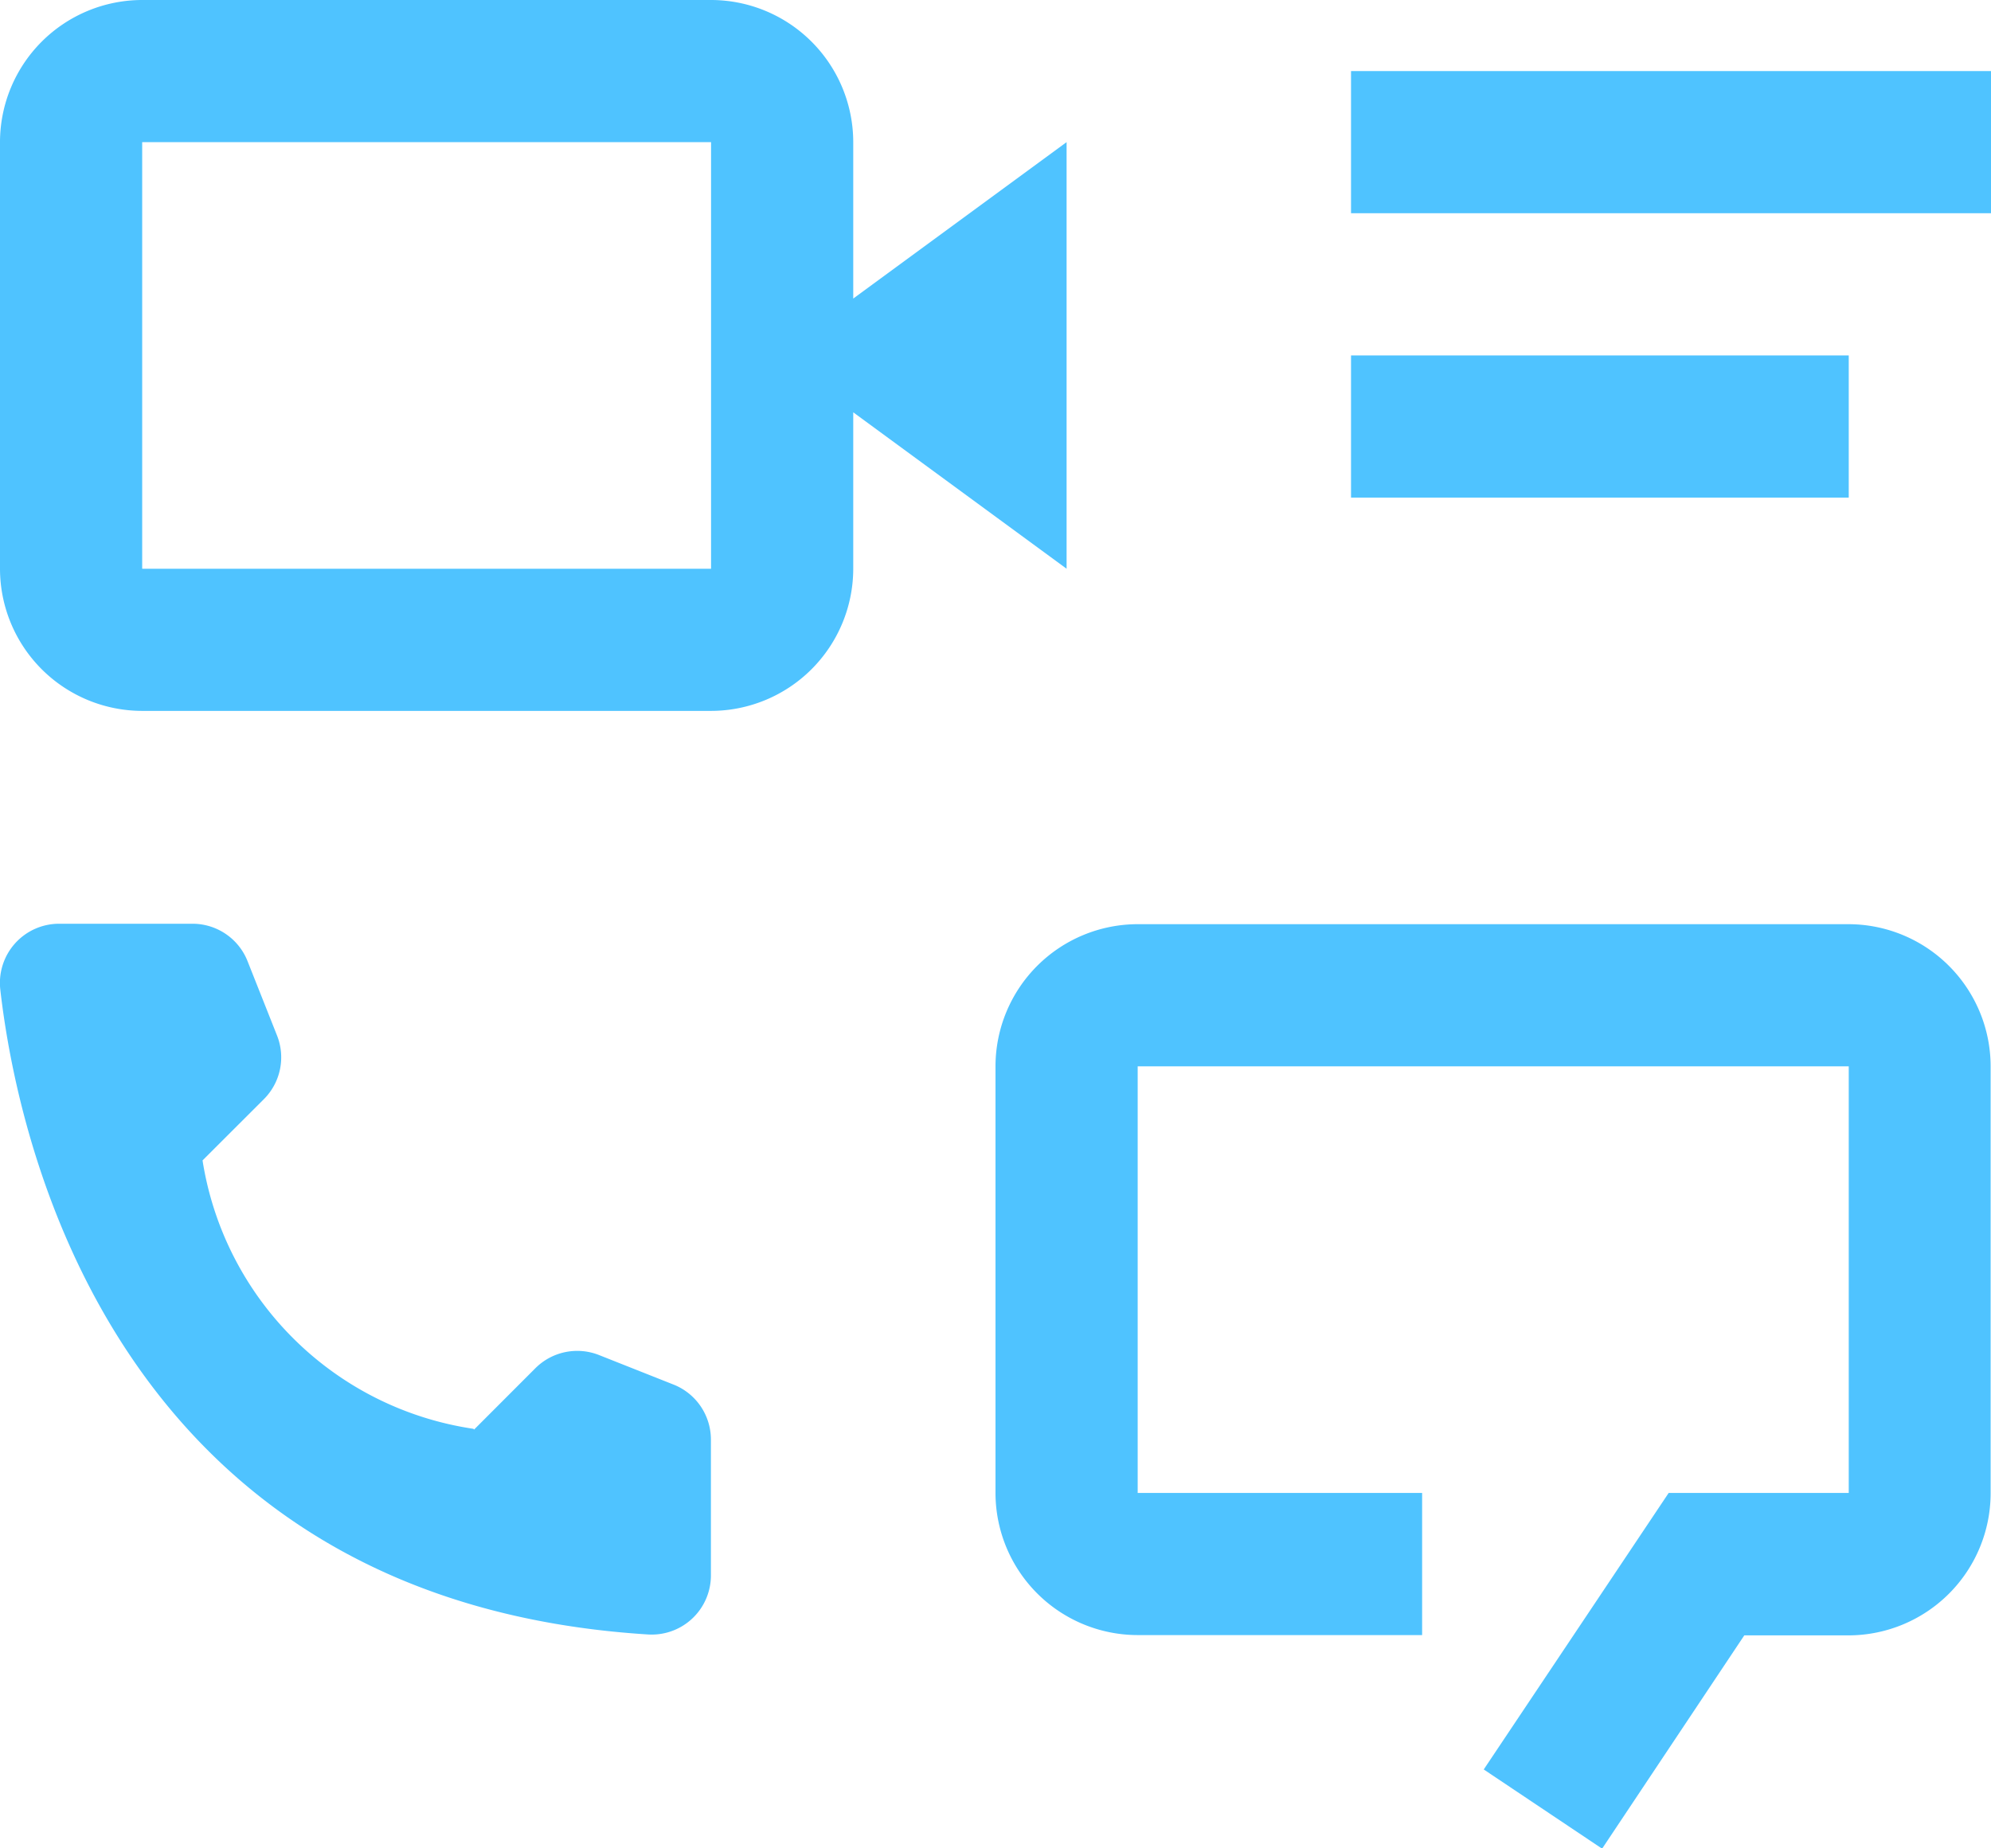
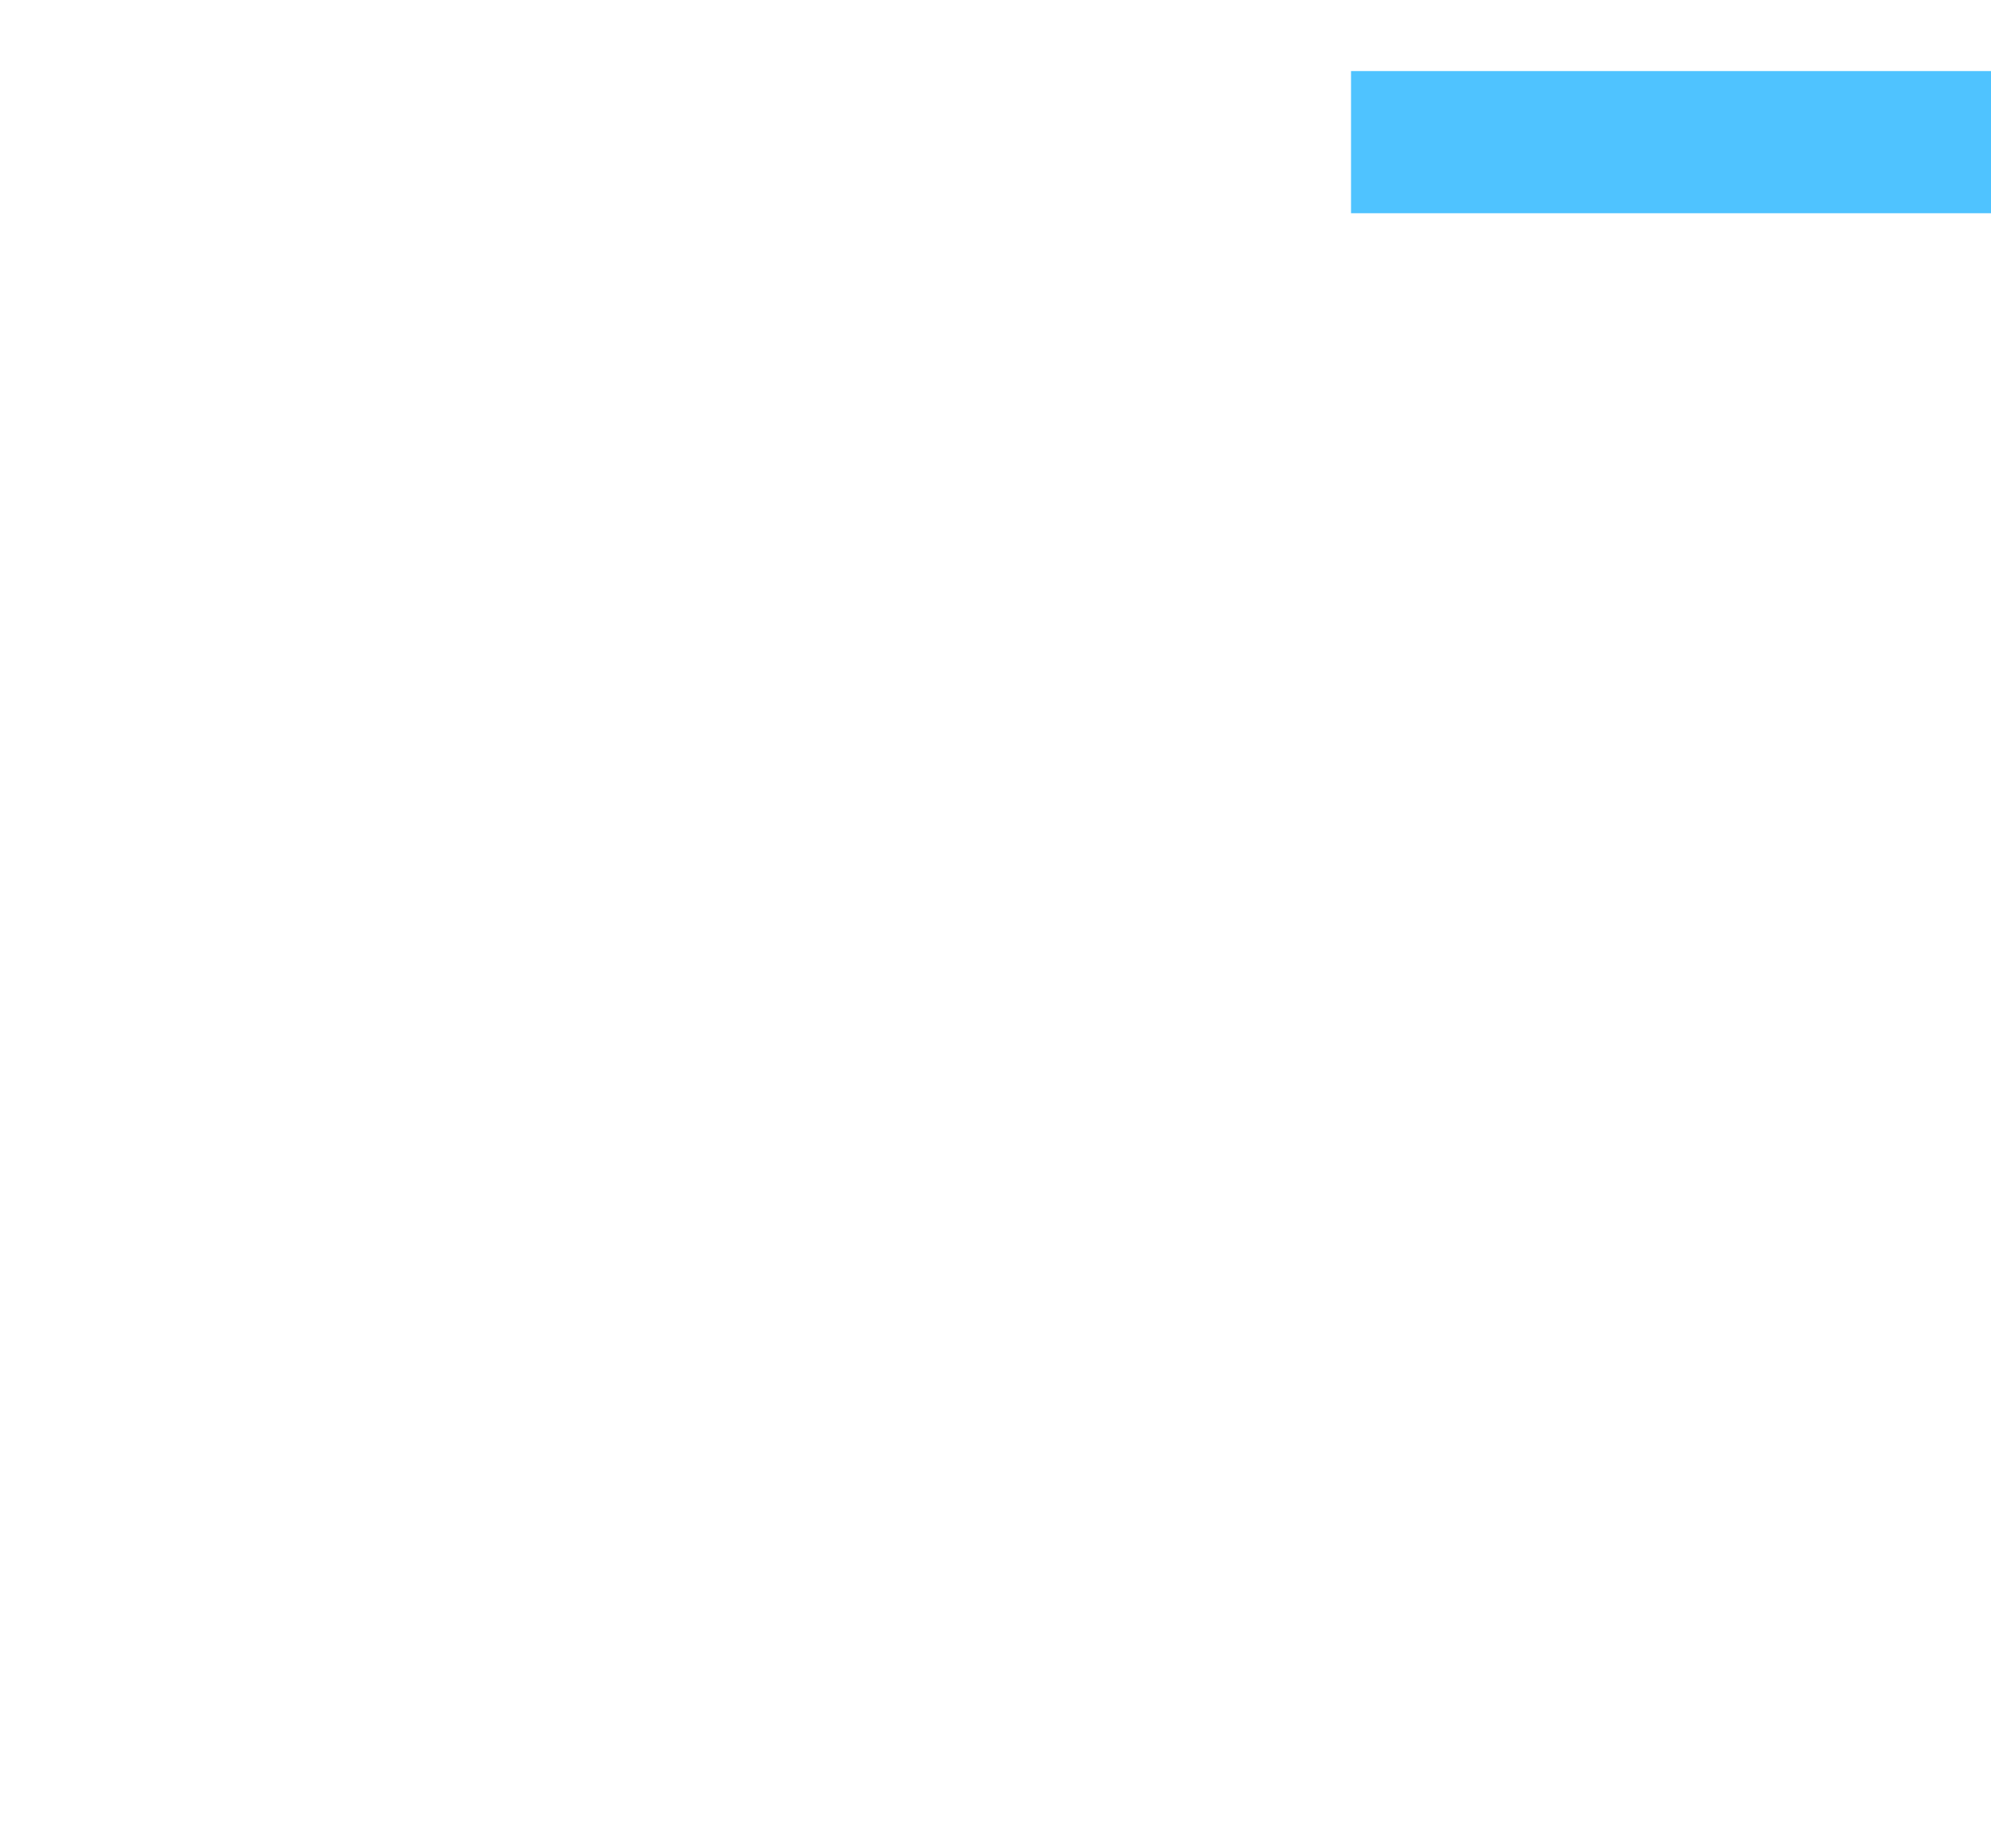
<svg xmlns="http://www.w3.org/2000/svg" width="26.914" height="24.991" viewBox="0 0 26.914 24.991">
  <g id="communication-unified" transform="translate(-3 -6)">
-     <path id="Path_303" data-name="Path 303" d="M35.534,25.5H25.922A1.924,1.924,0,0,0,24,27.422V33.19a1.924,1.924,0,0,0,1.922,1.922h3.845V33.19H25.922V27.422h9.612V33.19H33.1L30.6,36.929,32.2,38l1.922-2.884h1.408a1.924,1.924,0,0,0,1.922-1.922V27.422A1.924,1.924,0,0,0,35.534,25.5Z" transform="translate(-7.543 -7.004)" fill="#4fc3ff" />
-     <path id="Path_304" data-name="Path 304" d="M9.409,32.333l.828-.829a.8.8,0,0,1,.864-.177l1.009.4a.8.8,0,0,1,.5.743v1.834a.8.8,0,0,1-.845.8c-7.069-.439-8.5-6.427-8.761-8.72a.8.8,0,0,1,.8-.89H5.6a.8.8,0,0,1,.744.5l.4,1.009a.8.8,0,0,1-.177.863l-.829.828a4.351,4.351,0,0,0,3.662,3.629Z" transform="translate(0 -7.004)" fill="#4fc3ff" />
-     <path id="Path_305" data-name="Path 305" d="M31.5,13.5h6.728v1.922H31.5Z" transform="translate(-10.237 -2.694)" fill="#4fc3ff" />
    <path id="Path_306" data-name="Path 306" d="M31.5,7.5h8.651V9.422H31.5Z" transform="translate(-10.237 -0.539)" fill="#4fc3ff" />
-     <path id="Path_307" data-name="Path 307" d="M17.418,7.922l-2.884,2.115V7.922A1.924,1.924,0,0,0,12.612,6H4.922A1.924,1.924,0,0,0,3,7.922V13.69a1.924,1.924,0,0,0,1.922,1.922h7.69a1.924,1.924,0,0,0,1.922-1.922V11.575l2.884,2.115ZM4.922,13.69V7.922h7.69V13.69Z" fill="#4fc3ff" />
  </g>
</svg>